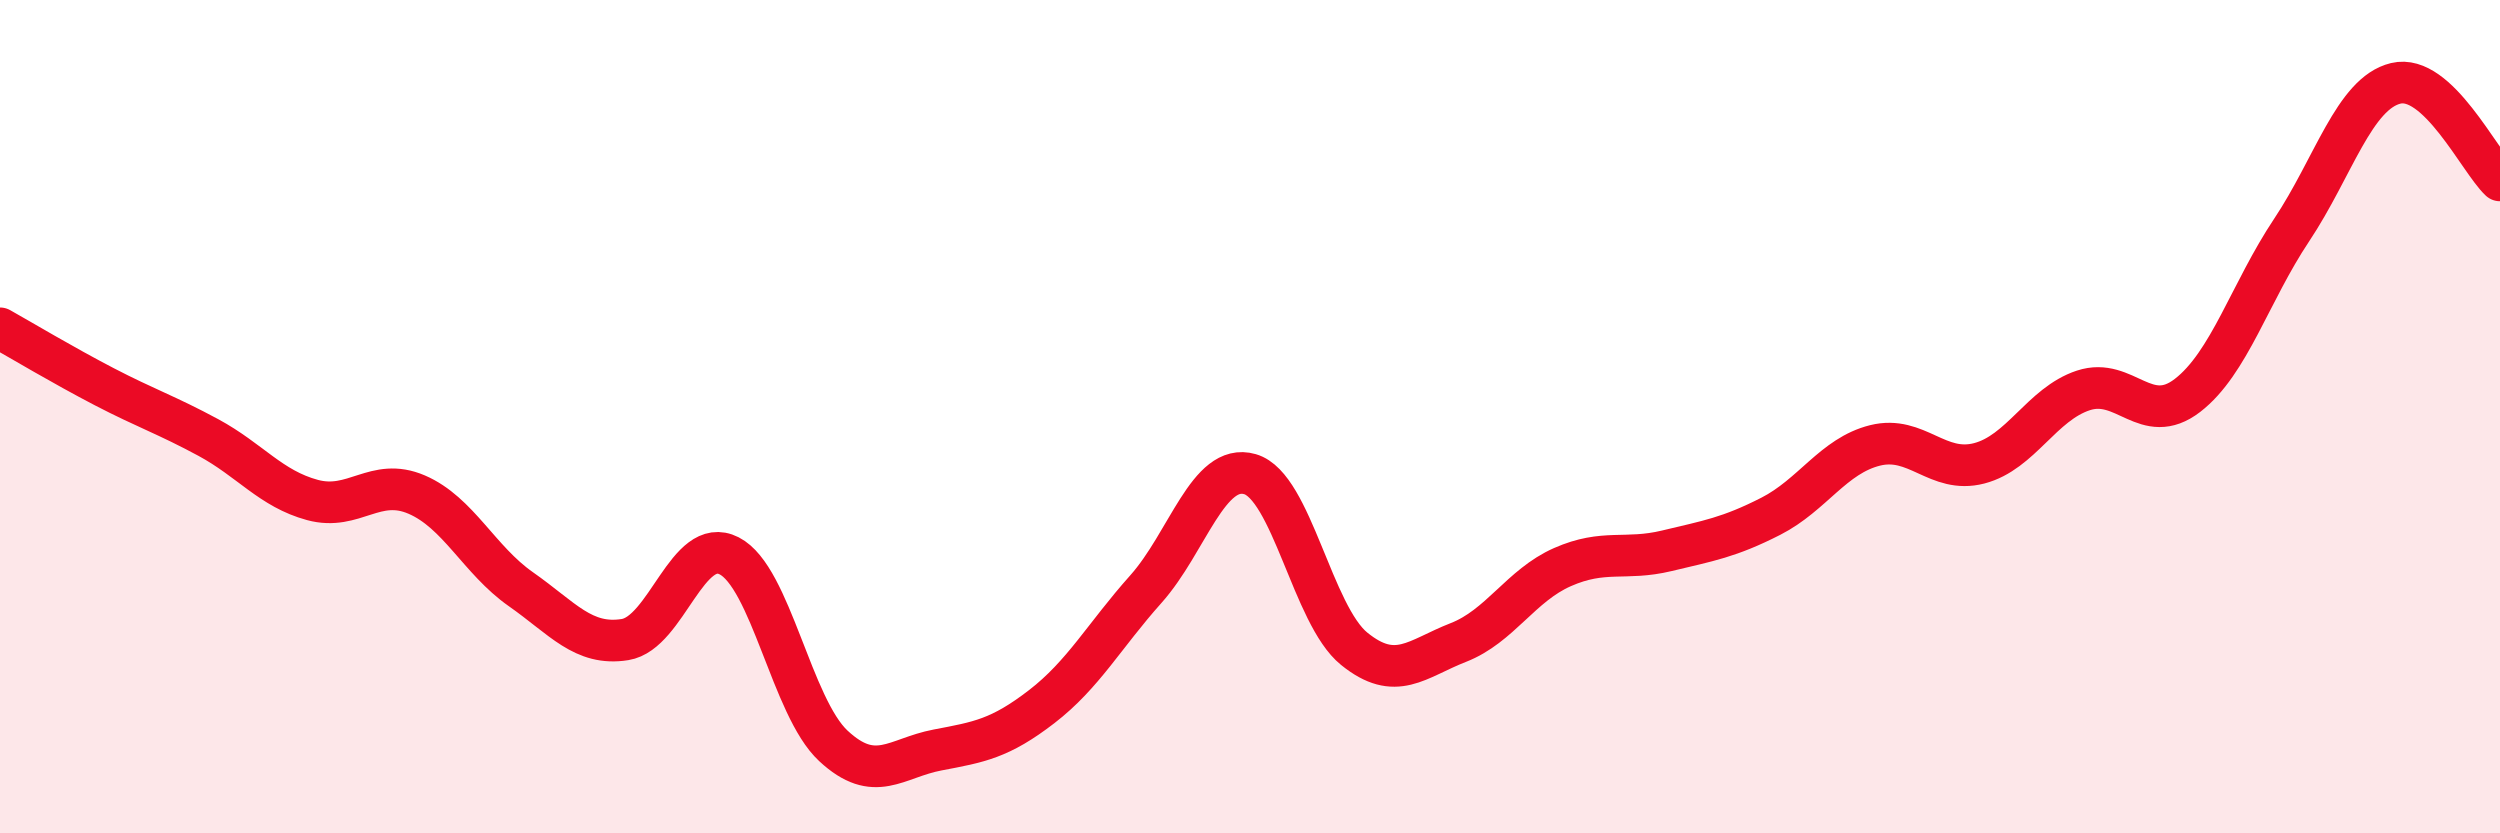
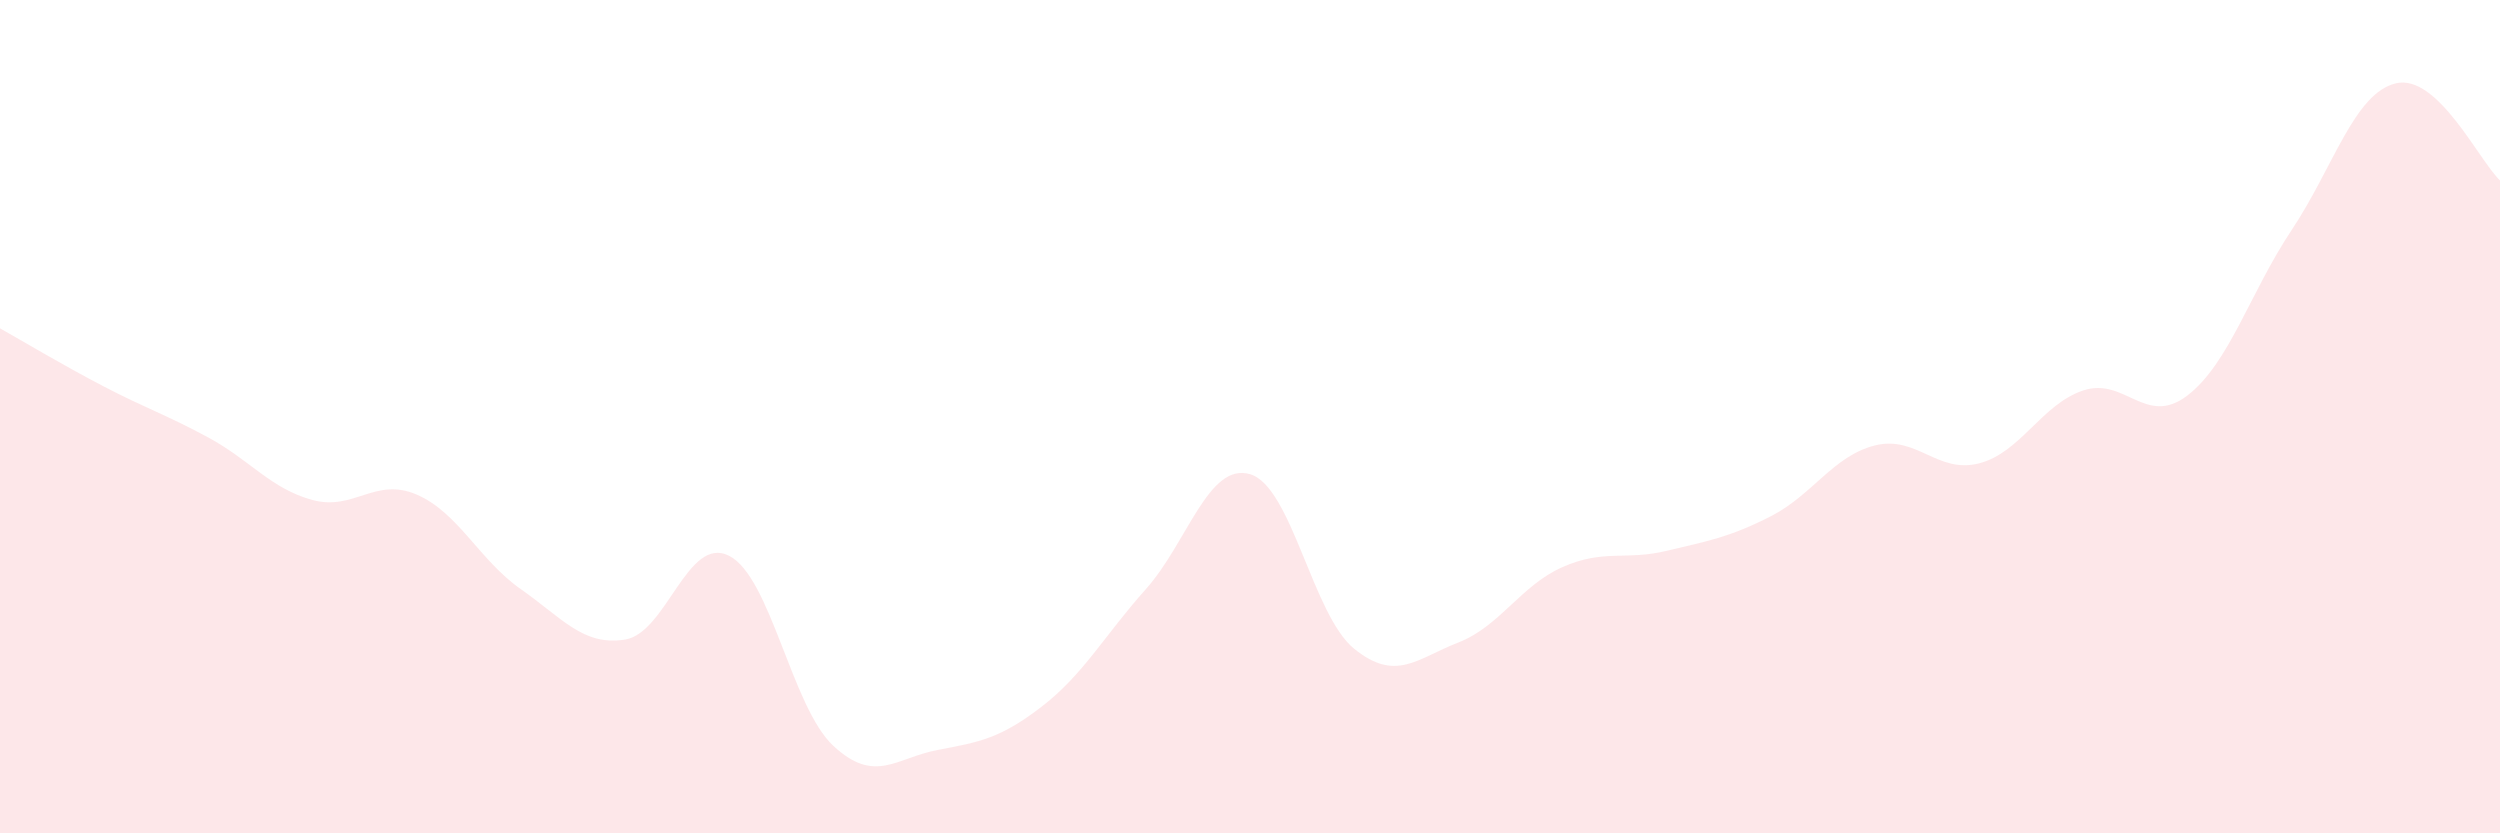
<svg xmlns="http://www.w3.org/2000/svg" width="60" height="20" viewBox="0 0 60 20">
  <path d="M 0,7.88 C 0.5,8.16 1.5,8.76 2.5,9.28 C 3.5,9.8 4,9.96 5,10.5 C 6,11.04 6.5,11.73 7.5,12 C 8.5,12.27 9,11.44 10,11.87 C 11,12.3 11.5,13.44 12.5,14.14 C 13.5,14.84 14,15.51 15,15.35 C 16,15.19 16.5,12.83 17.5,13.34 C 18.5,13.85 19,16.97 20,17.9 C 21,18.83 21.5,18.19 22.5,18 C 23.5,17.81 24,17.73 25,16.96 C 26,16.19 26.5,15.26 27.5,14.14 C 28.5,13.02 29,11.09 30,11.38 C 31,11.67 31.5,14.76 32.5,15.57 C 33.5,16.38 34,15.81 35,15.42 C 36,15.03 36.5,14.05 37.5,13.61 C 38.5,13.17 39,13.46 40,13.22 C 41,12.98 41.5,12.9 42.5,12.39 C 43.5,11.88 44,10.94 45,10.69 C 46,10.44 46.5,11.38 47.5,11.12 C 48.5,10.86 49,9.7 50,9.37 C 51,9.04 51.5,10.26 52.5,9.49 C 53.5,8.72 54,7.02 55,5.52 C 56,4.02 56.5,2.24 57.5,2 C 58.5,1.76 59.5,3.86 60,4.33L60 20L0 20Z" fill="#EB0A25" opacity="0.1" stroke-linecap="round" stroke-linejoin="round" />
-   <path d="M 0,7.88 C 0.5,8.16 1.5,8.76 2.5,9.28 C 3.5,9.8 4,9.96 5,10.5 C 6,11.04 6.5,11.73 7.5,12 C 8.5,12.27 9,11.44 10,11.87 C 11,12.3 11.5,13.44 12.5,14.14 C 13.5,14.84 14,15.51 15,15.35 C 16,15.19 16.5,12.83 17.5,13.34 C 18.5,13.85 19,16.97 20,17.9 C 21,18.83 21.5,18.19 22.5,18 C 23.5,17.81 24,17.73 25,16.96 C 26,16.19 26.5,15.26 27.5,14.14 C 28.5,13.02 29,11.09 30,11.38 C 31,11.67 31.5,14.76 32.5,15.57 C 33.5,16.38 34,15.81 35,15.42 C 36,15.03 36.5,14.05 37.5,13.61 C 38.5,13.17 39,13.46 40,13.22 C 41,12.98 41.5,12.9 42.5,12.39 C 43.5,11.88 44,10.94 45,10.69 C 46,10.44 46.5,11.38 47.5,11.12 C 48.5,10.86 49,9.7 50,9.37 C 51,9.04 51.5,10.26 52.5,9.49 C 53.5,8.72 54,7.02 55,5.52 C 56,4.02 56.5,2.24 57.5,2 C 58.5,1.76 59.5,3.86 60,4.33" stroke="#EB0A25" stroke-width="1" fill="none" stroke-linecap="round" stroke-linejoin="round" />
</svg>